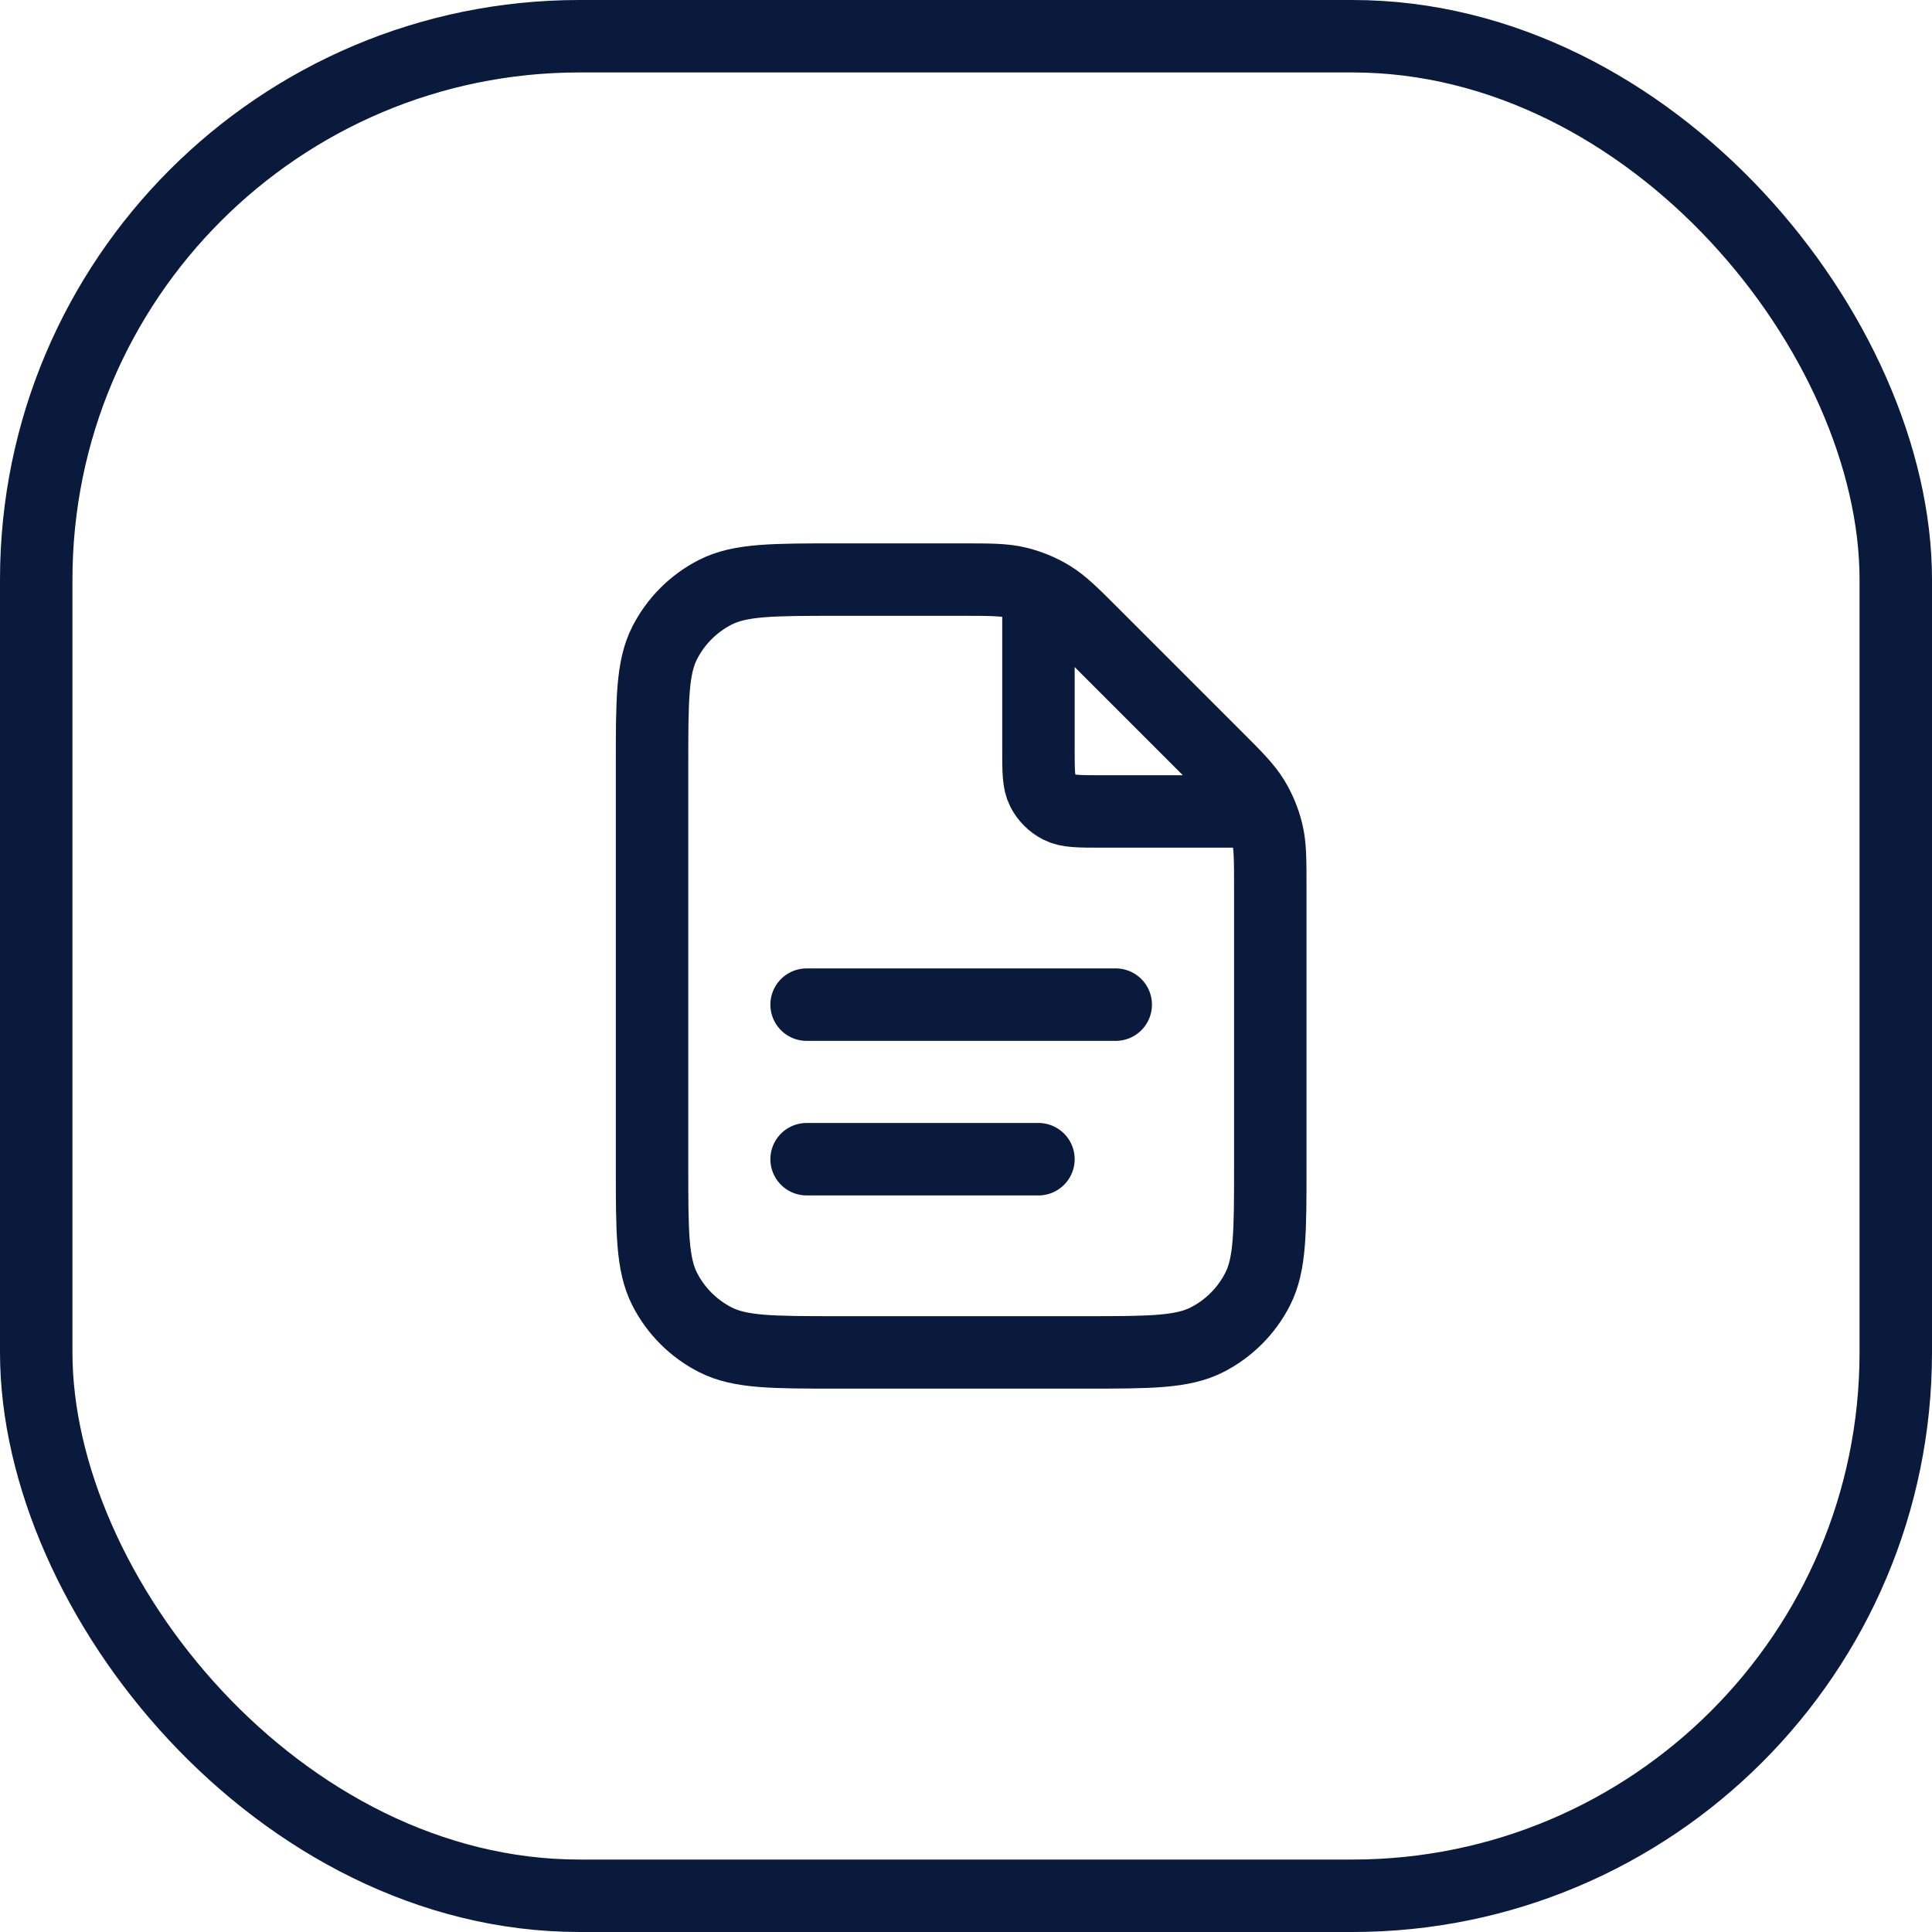
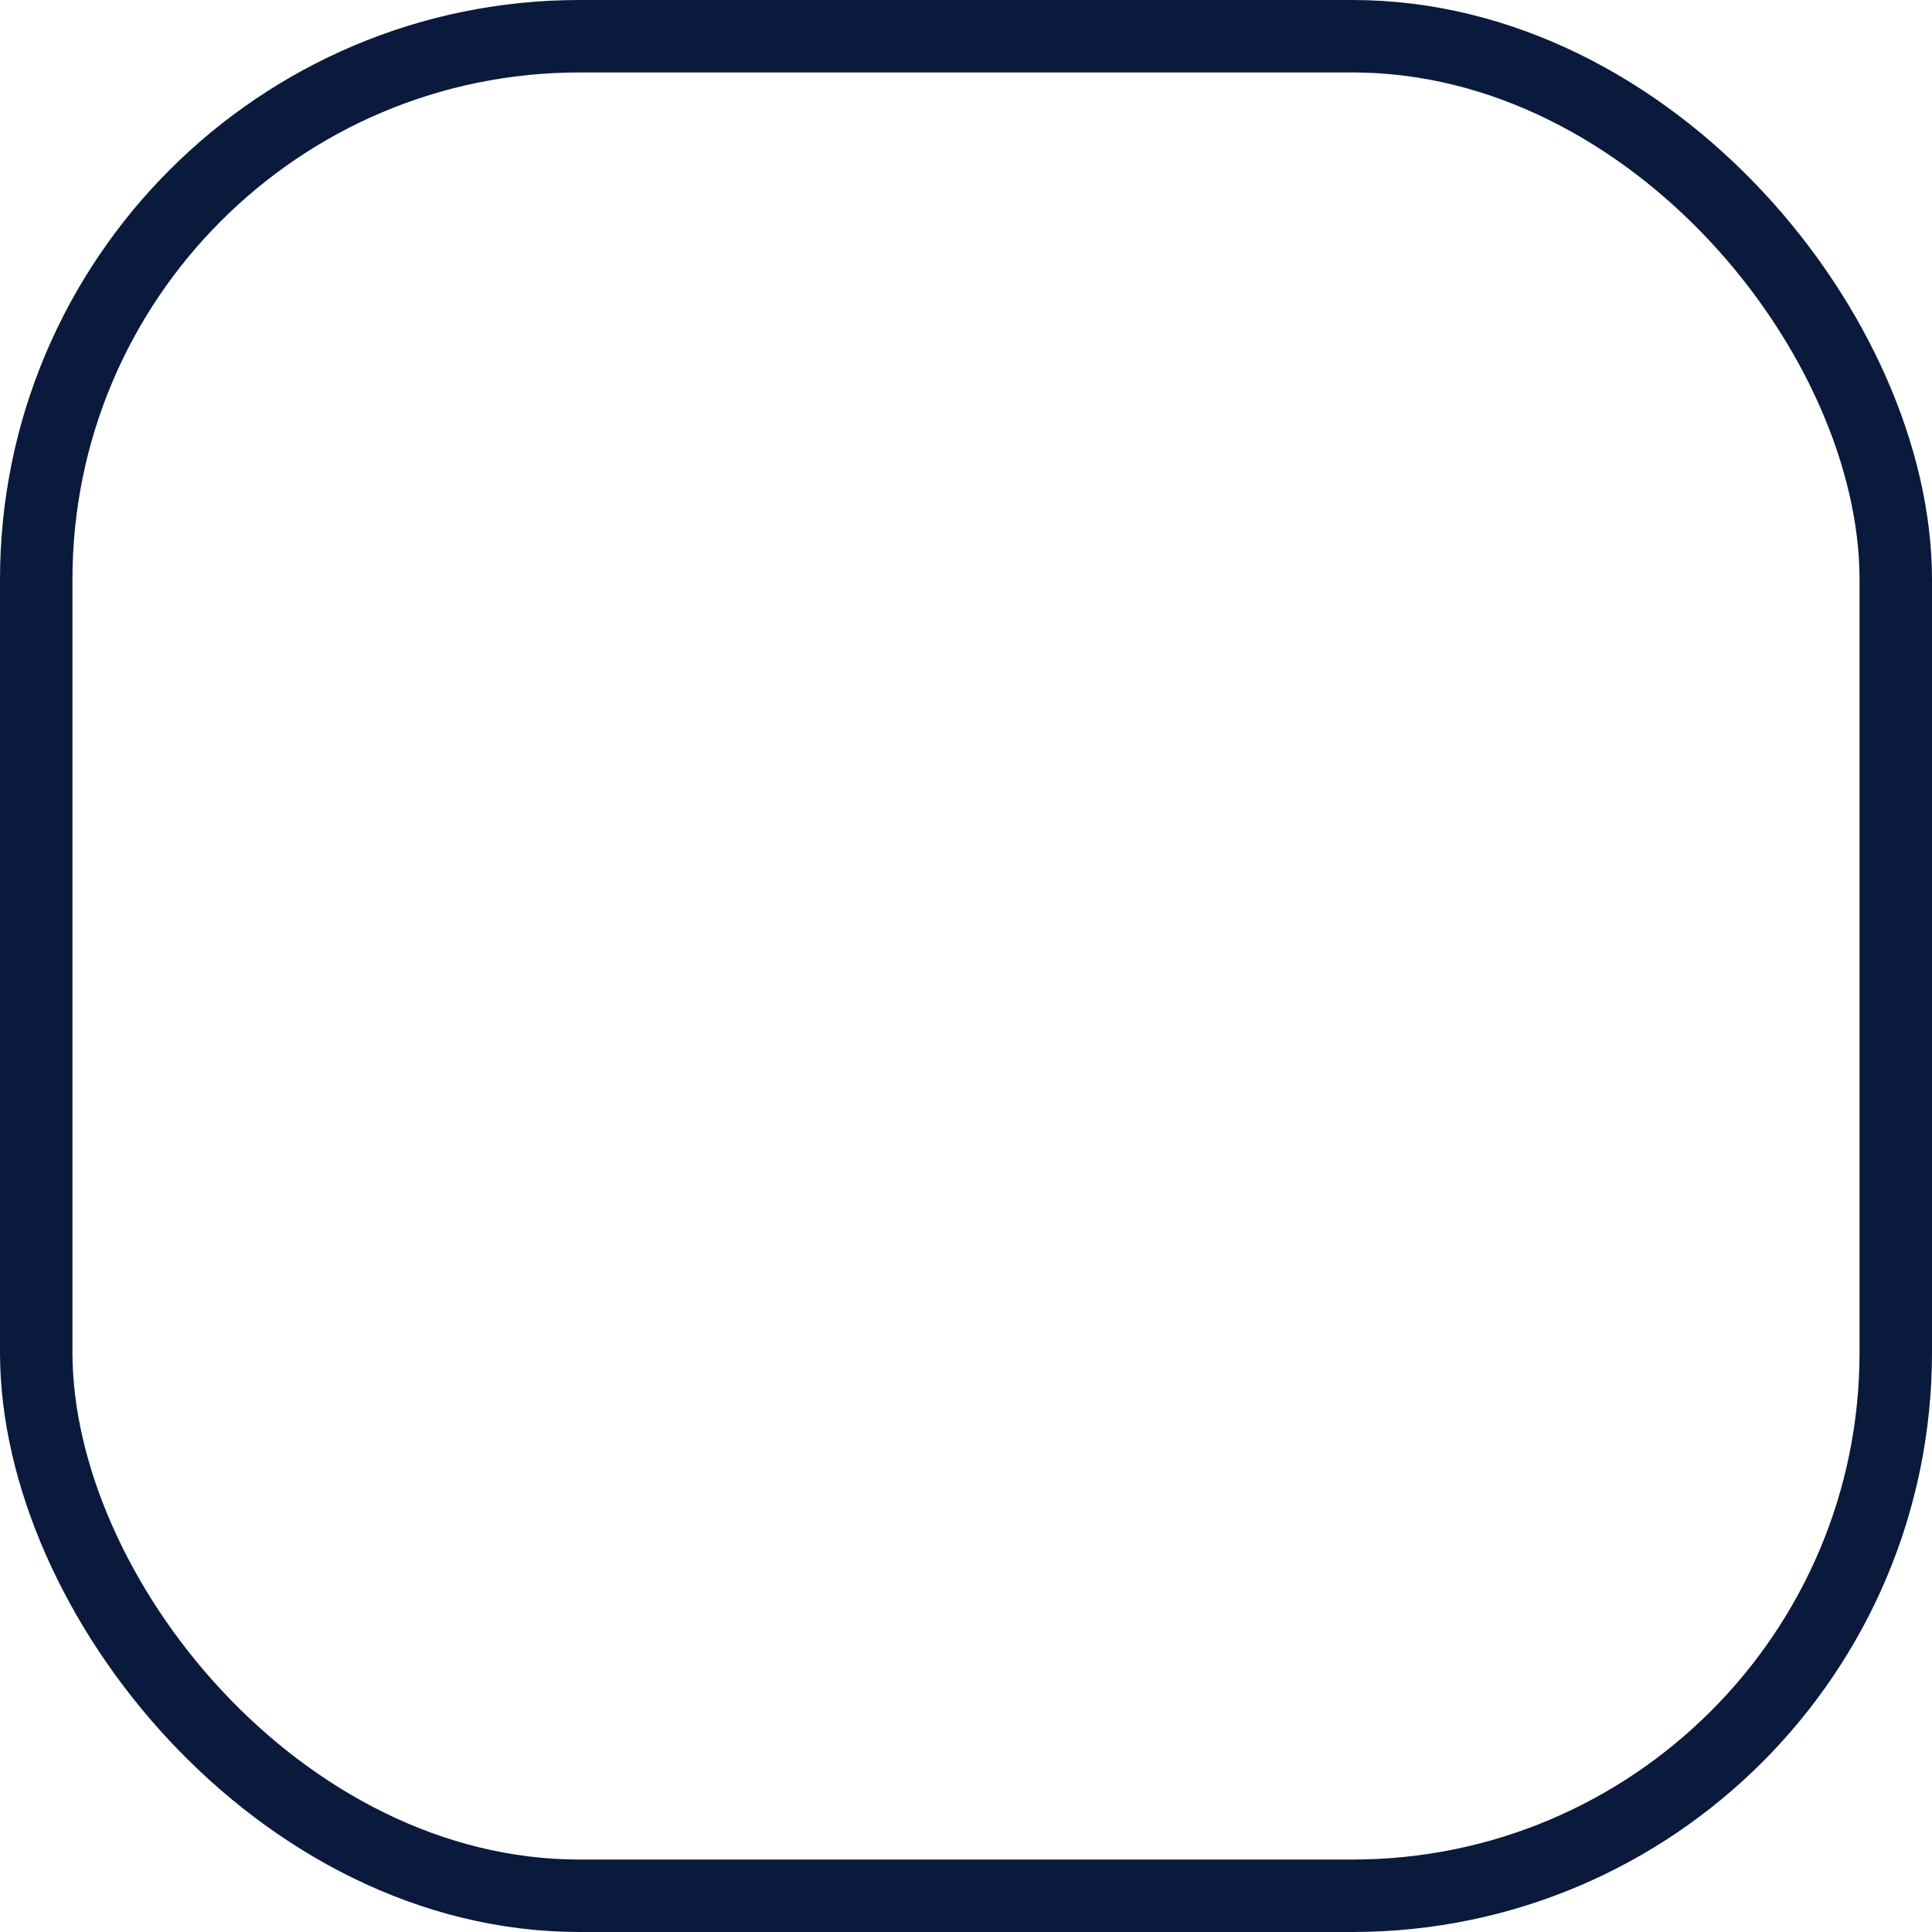
<svg xmlns="http://www.w3.org/2000/svg" width="80" height="80" viewBox="0 0 80 80" fill="none">
-   <path d="M43 24.431V31.04C43 31.936 43 32.384 43.174 32.727C43.328 33.028 43.573 33.272 43.874 33.426C44.216 33.6 44.664 33.6 45.56 33.6H52.169M43 48H33.4M46.2 41.6H33.4M52.6 36.781V48.32C52.6 51.008 52.6 52.352 52.077 53.379C51.617 54.282 50.882 55.017 49.979 55.477C48.952 56 47.608 56 44.92 56H34.68C31.992 56 30.648 56 29.621 55.477C28.718 55.017 27.983 54.282 27.523 53.379C27 52.352 27 51.008 27 48.32V31.68C27 28.992 27 27.648 27.523 26.621C27.983 25.718 28.718 24.983 29.621 24.523C30.648 24 31.992 24 34.68 24H39.819C40.993 24 41.58 24 42.132 24.133C42.622 24.25 43.09 24.444 43.52 24.707C44.004 25.004 44.419 25.419 45.249 26.249L50.351 31.351C51.181 32.181 51.596 32.596 51.893 33.08C52.156 33.51 52.35 33.978 52.467 34.468C52.6 35.02 52.6 35.607 52.6 36.781Z" stroke="#091A3C" stroke-width="3" stroke-linecap="round" stroke-linejoin="round" />
  <rect x="1.5" y="1.5" width="77" height="77" rx="22.5" stroke="#091A3C" stroke-width="3" />
</svg>